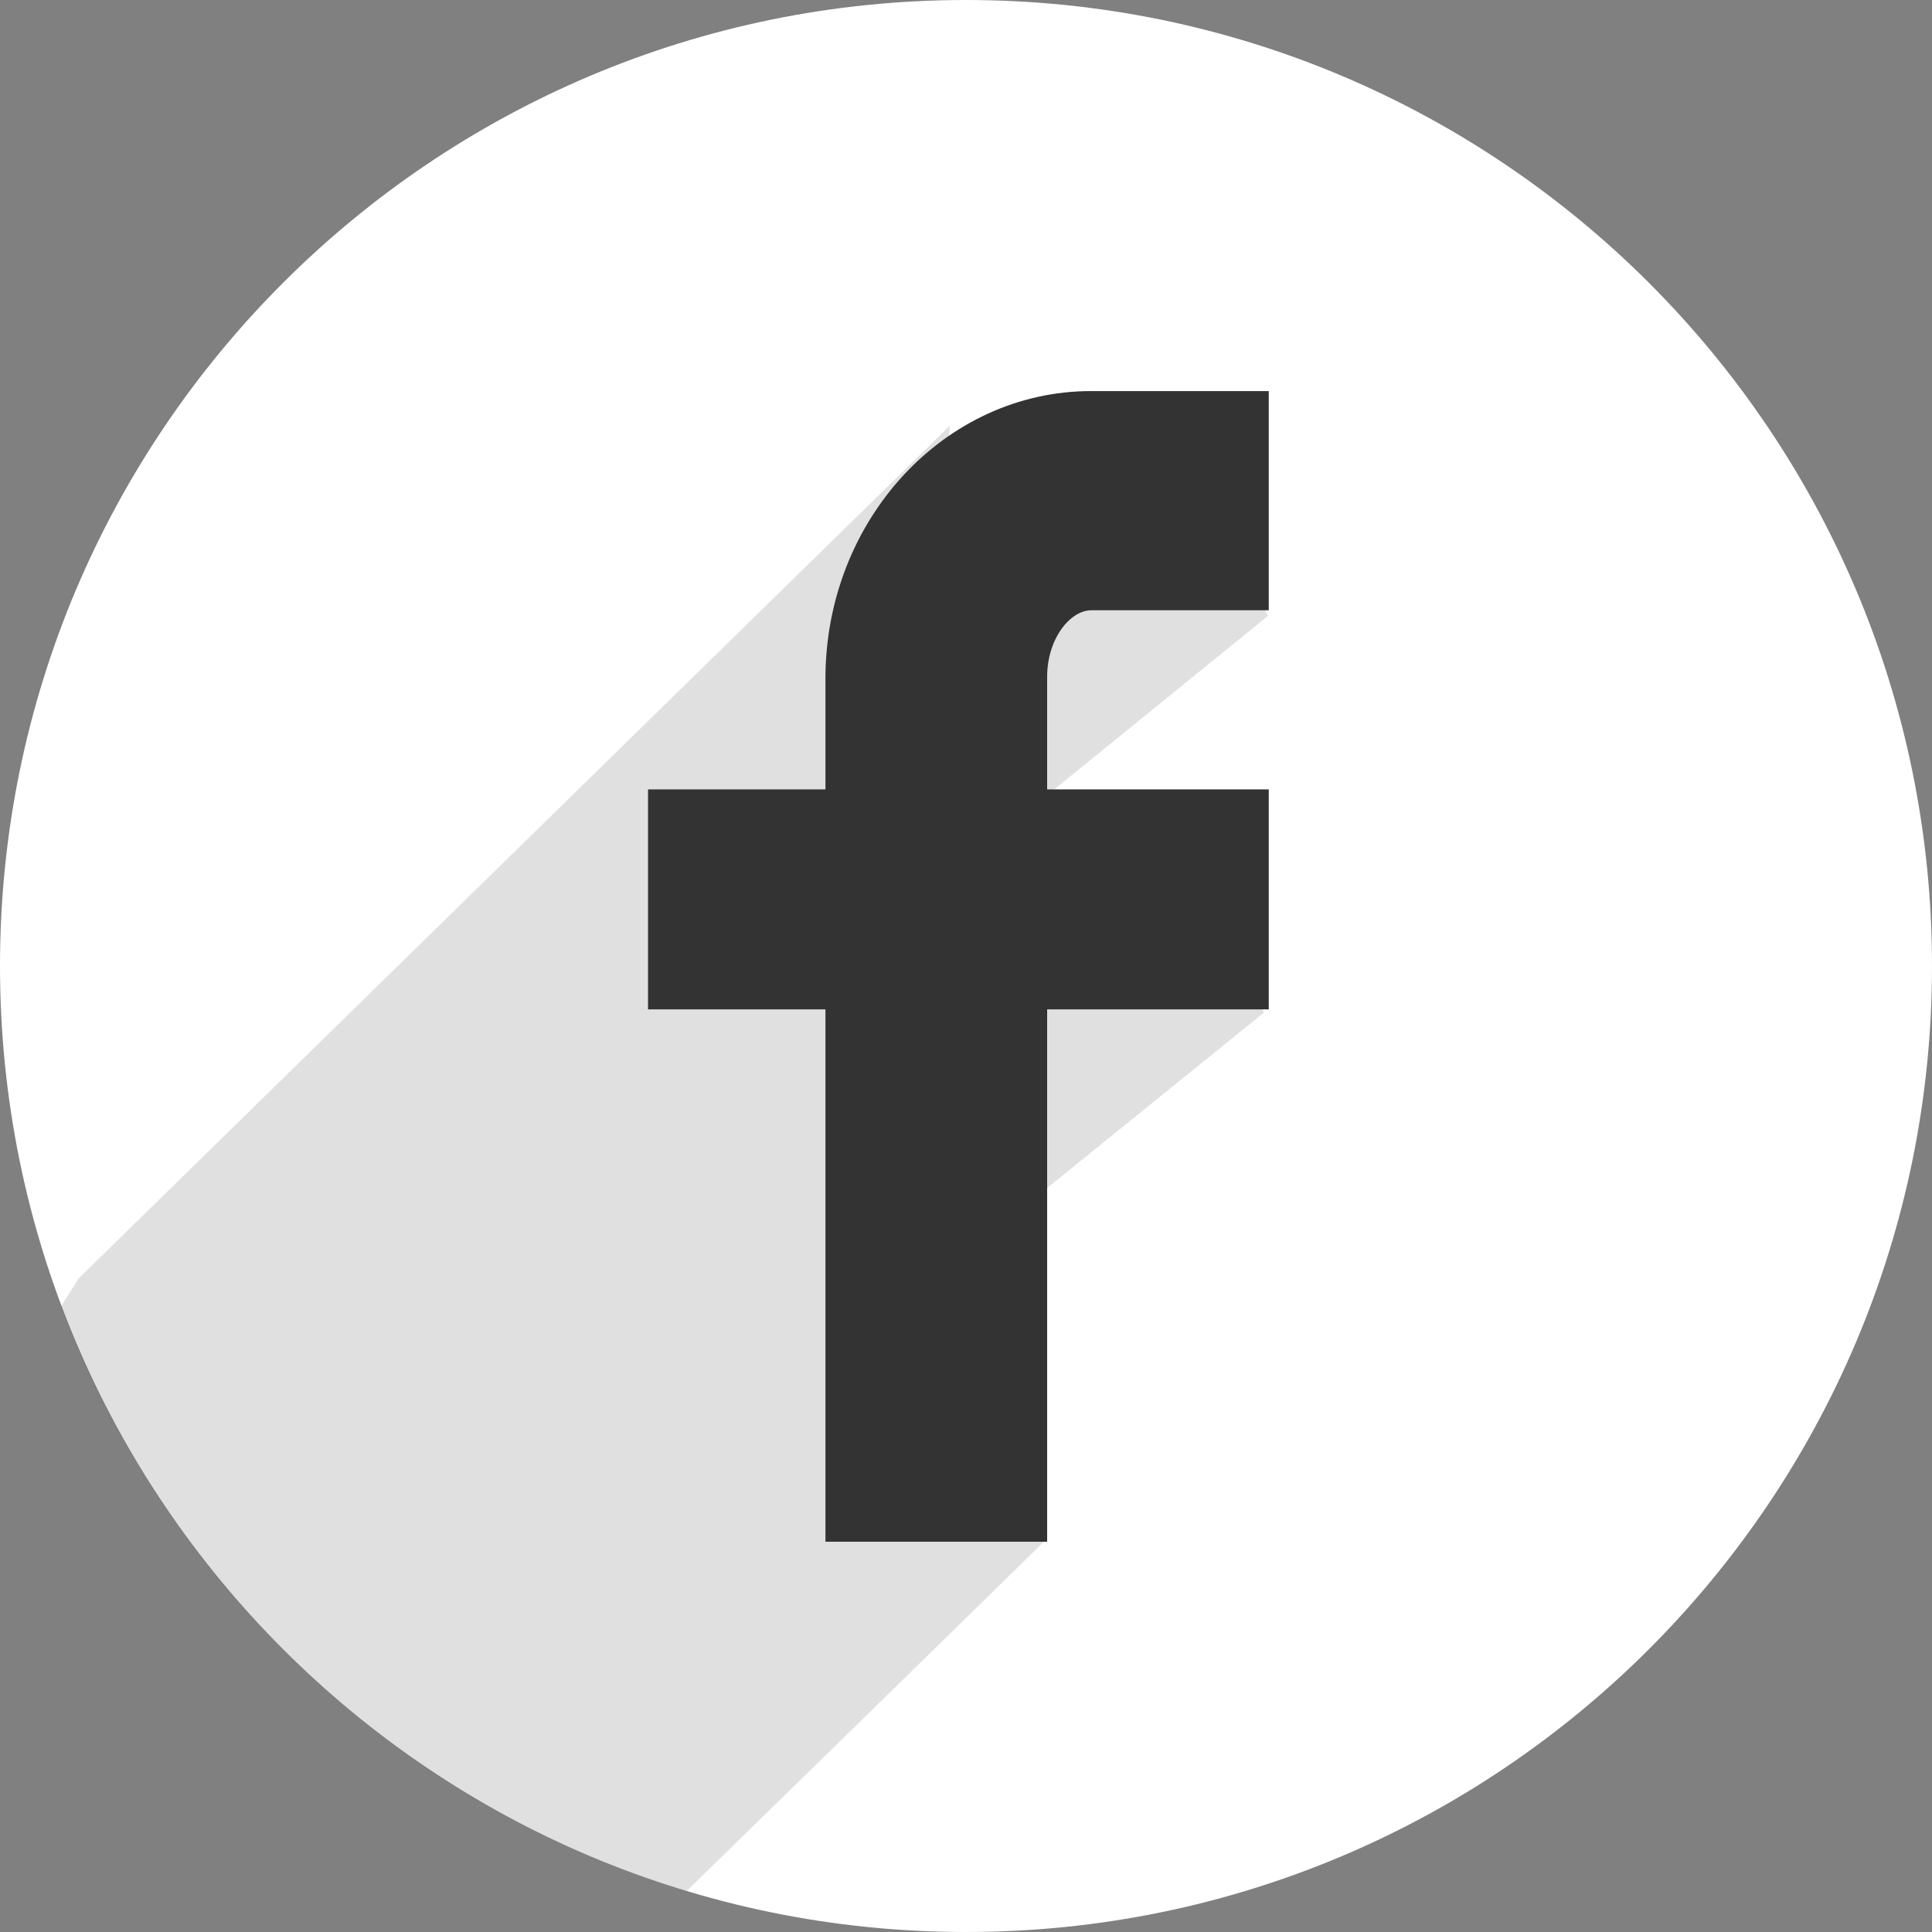
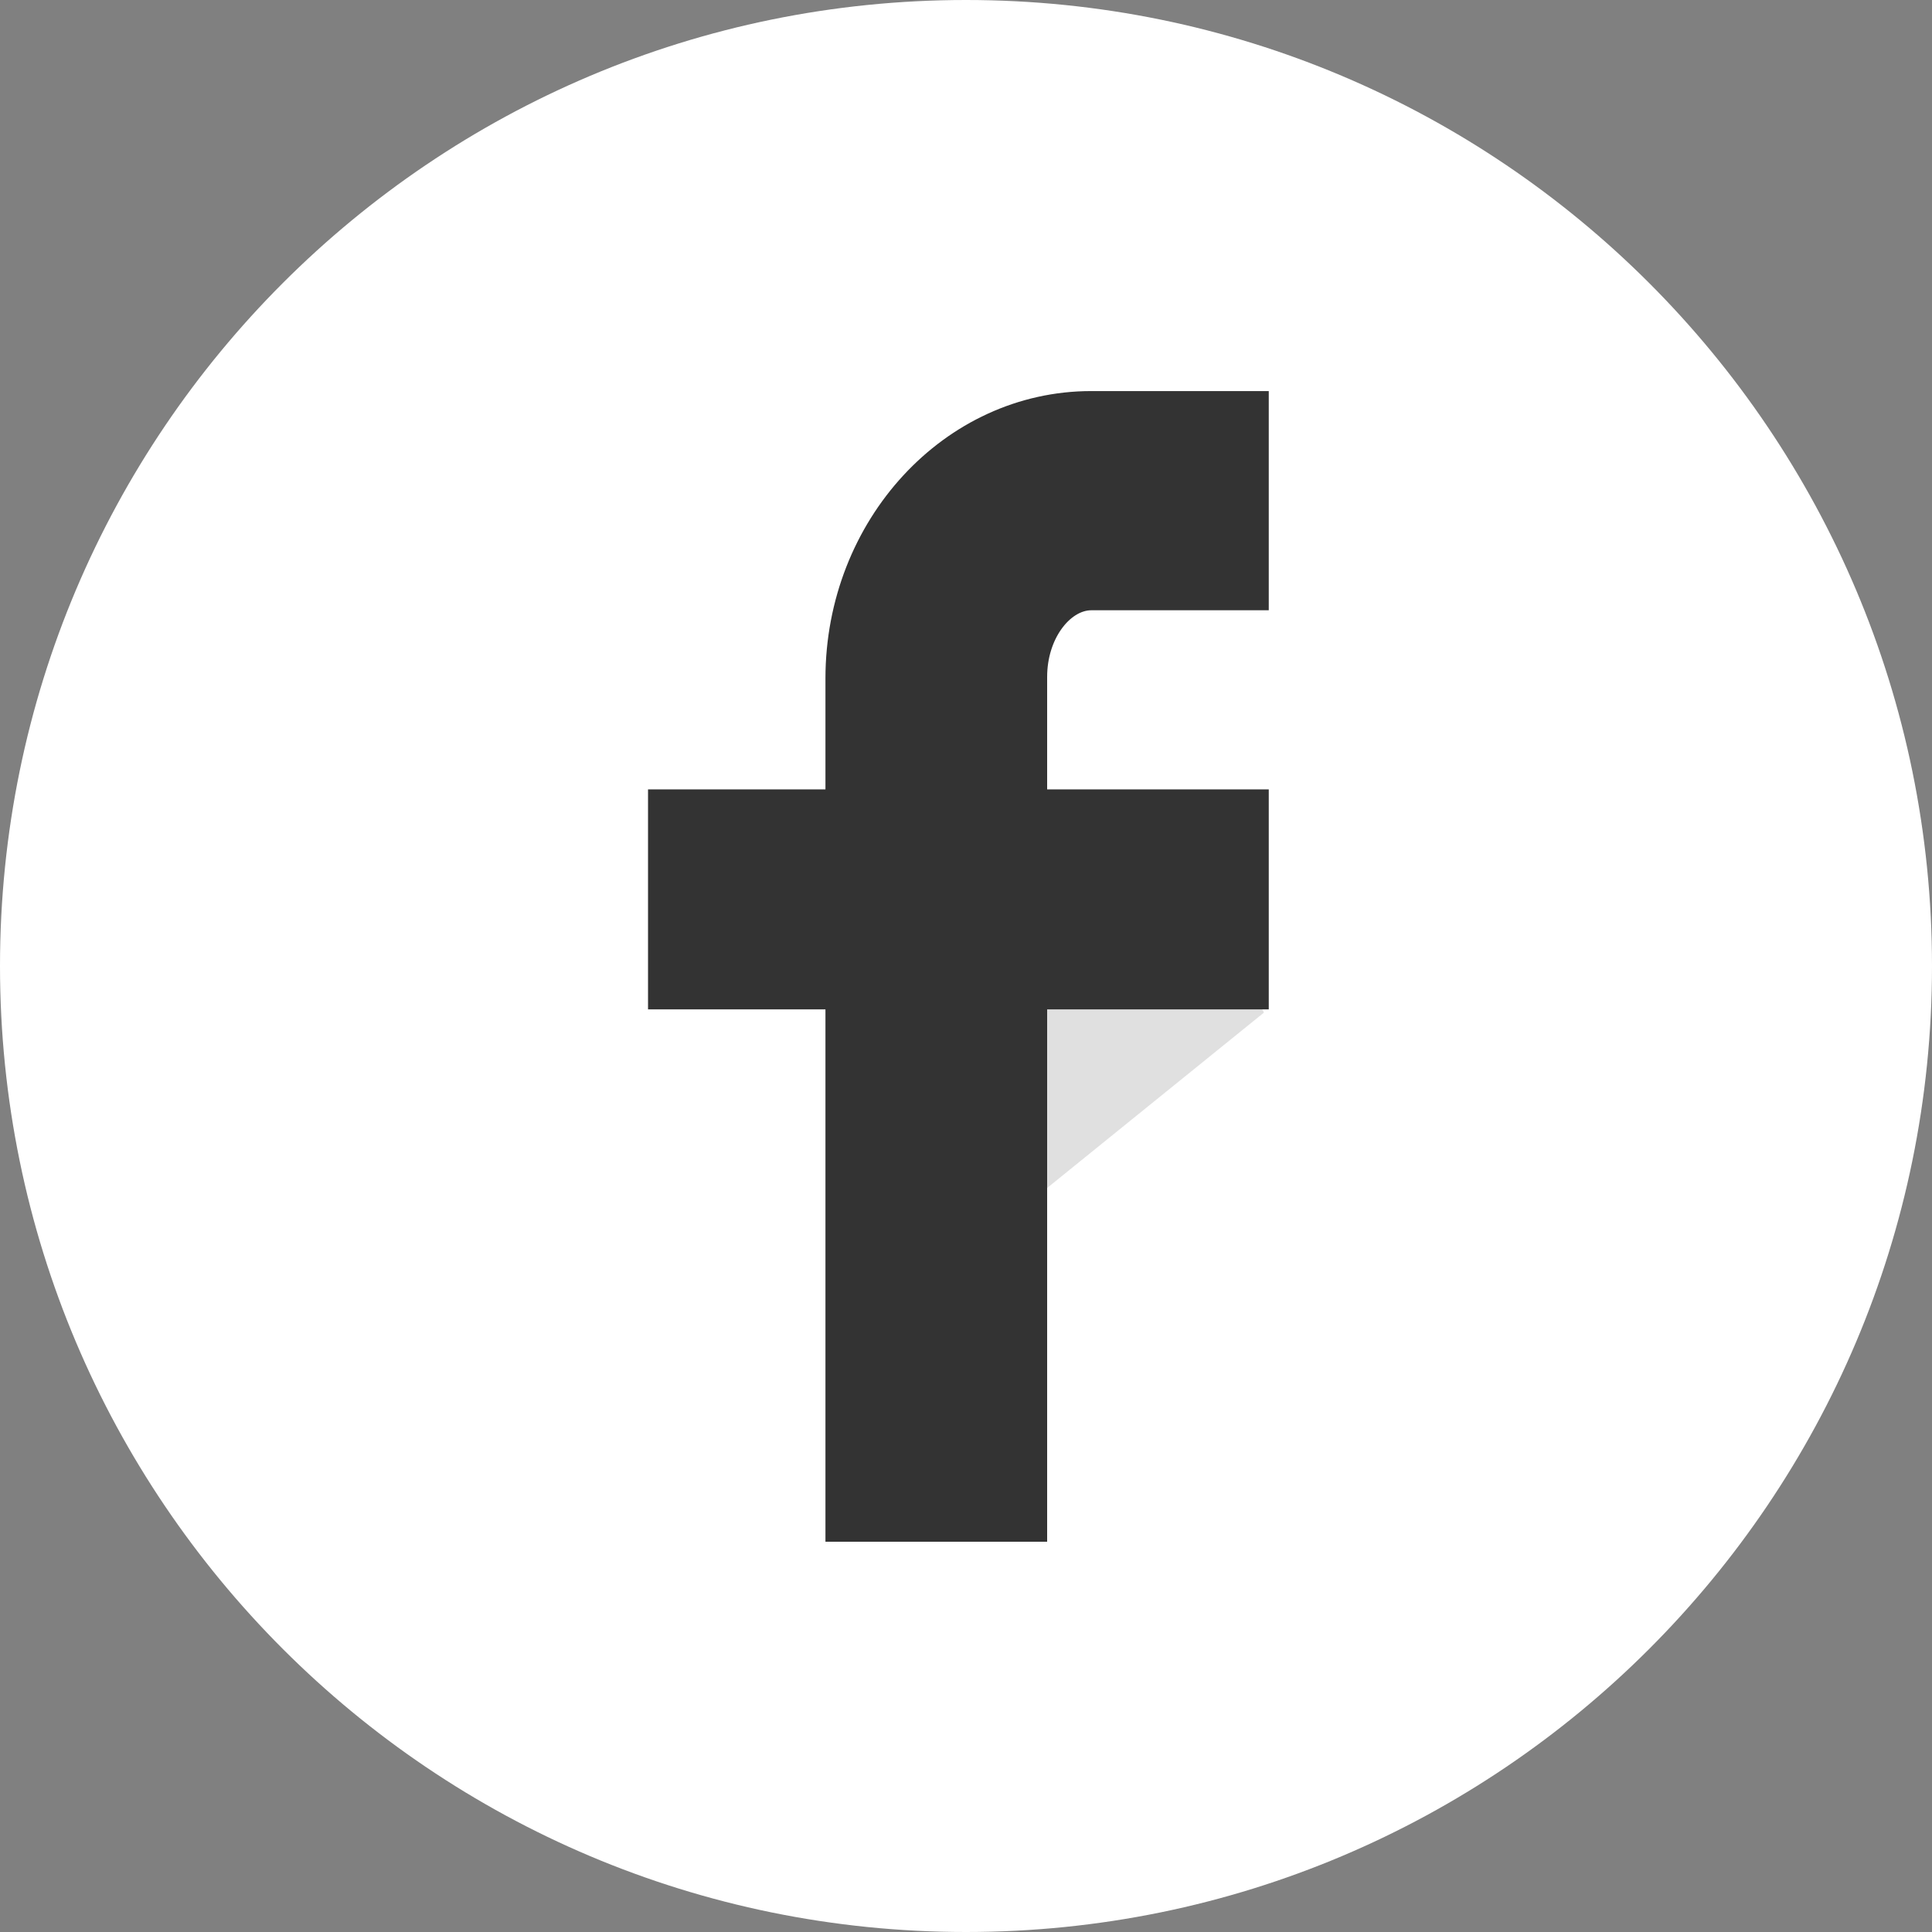
<svg xmlns="http://www.w3.org/2000/svg" id="icons.fw-neticon-fb-normal" viewBox="0 0 24 24" style="background-color:#ffffff00" version="1.1" xml:space="preserve" x="0px" y="0px" width="24px" height="24px">
  <rect x="0" y="0" width="24" height="24" fill="#808080" stroke="none" />
  <g id="Layer%20114">
    <g>
      <path id="Shape_163_2_" d="M 0 12 C 0 5.372 5.373 0 12 0 C 18.627 0 24 5.372 24 12 C 24 18.628 18.627 24 12 24 C 5.373 24 0 18.628 0 12 Z" fill="#ffffff" />
-       <path opacity="0.149" d="M 11.651 15.122 L 11.441 9.915 L 11.8 5.287 C 11.8 5.287 4.808 12.13 0.978 15.88 L 0.758 16.229 C 2.065 19.701 4.948 22.404 8.529 23.491 C 10.933 21.147 12.998 19.122 12.998 19.122 L 11.651 15.122 L 11.651 15.122 Z" fill="#333333" />
-       <path id="Shape_10_6_" opacity="0.149" d="M 15.272 6.693 L 12.967 6.544 L 11.212 8.299 L 12.888 9.975 L 15.751 7.651 L 15.272 6.693 Z" fill="#333333" />
      <path id="Shape_10_copy_7_" opacity="0.149" d="M 15.212 11.621 L 12.908 11.471 L 11.152 13.227 L 12.828 14.903 L 15.701 12.579 L 15.212 11.621 Z" fill="#333333" />
      <path id="Shape_8_4_" d="M 13.556 7.581 L 15.761 7.581 L 15.761 4.858 L 13.556 4.858 C 11.731 4.858 10.254 6.464 10.254 8.429 L 10.254 9.806 L 8.05 9.806 L 8.05 12.539 L 10.254 12.539 L 10.254 19.152 L 13.008 19.152 L 13.008 12.539 L 15.761 12.539 L 15.761 9.806 L 13.008 9.806 L 13.008 8.409 C 13.008 7.93 13.297 7.581 13.556 7.581 L 13.556 7.581 Z" fill="#333333" />
    </g>
  </g>
</svg>